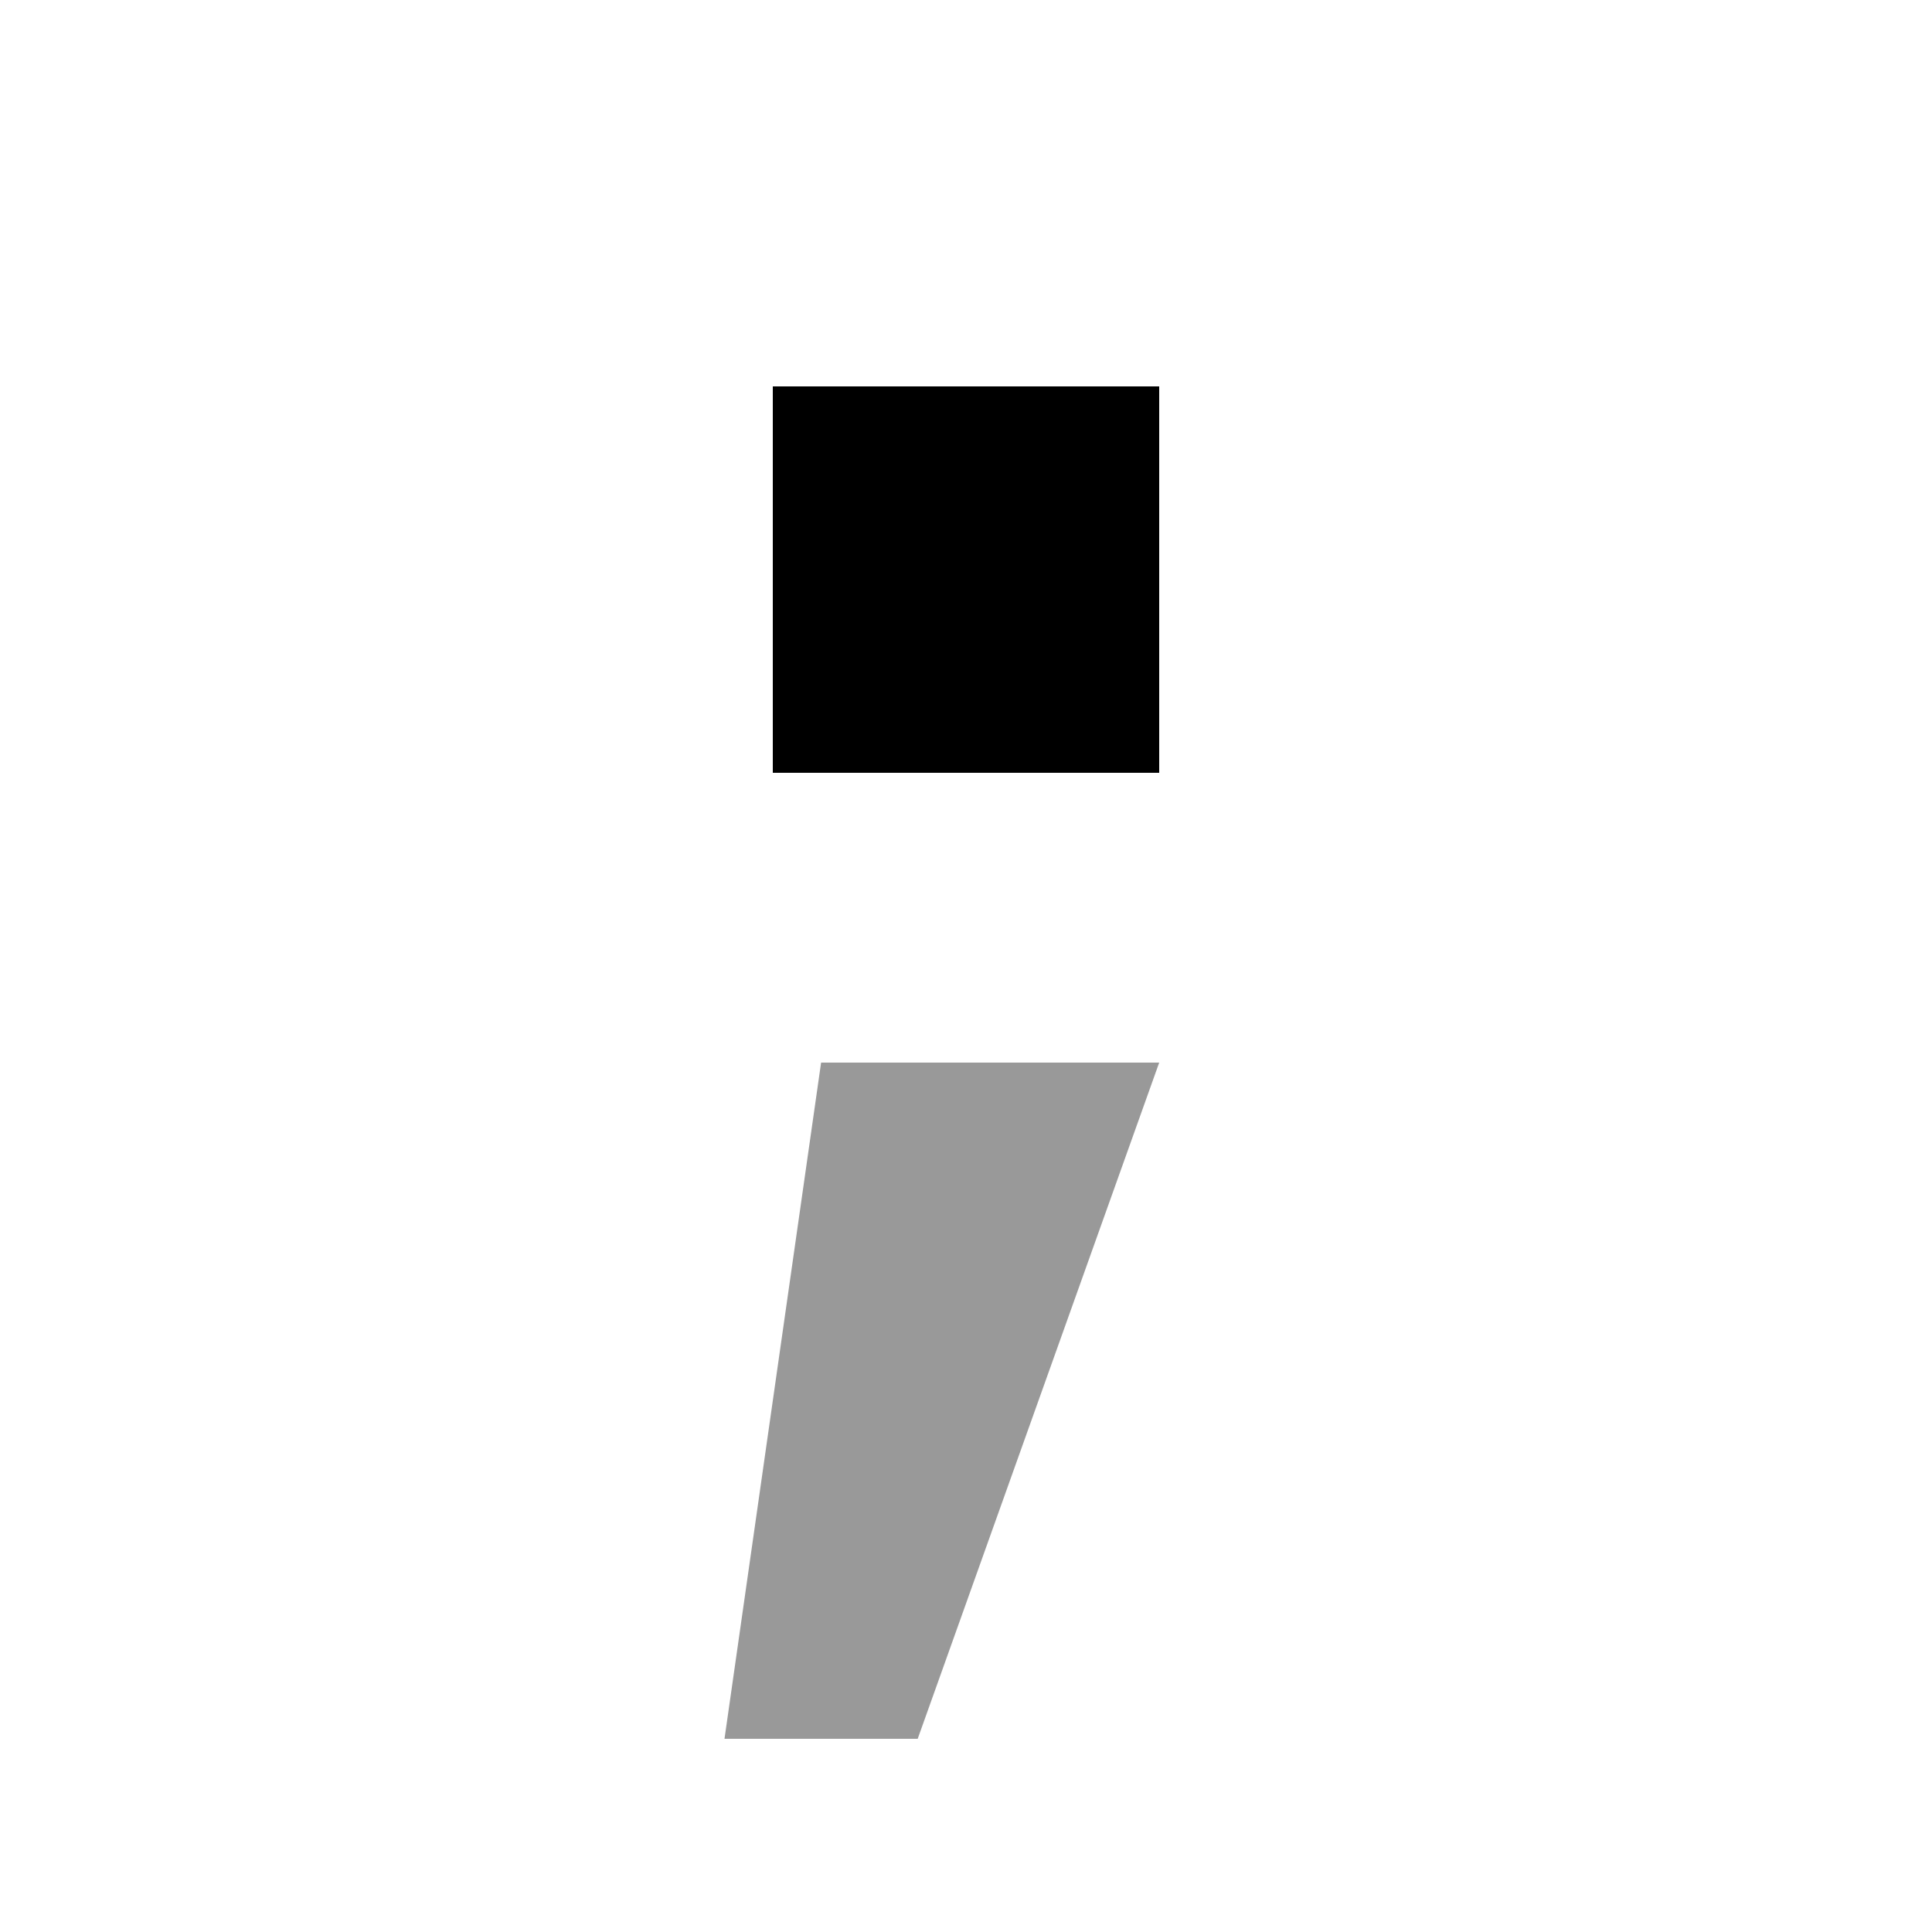
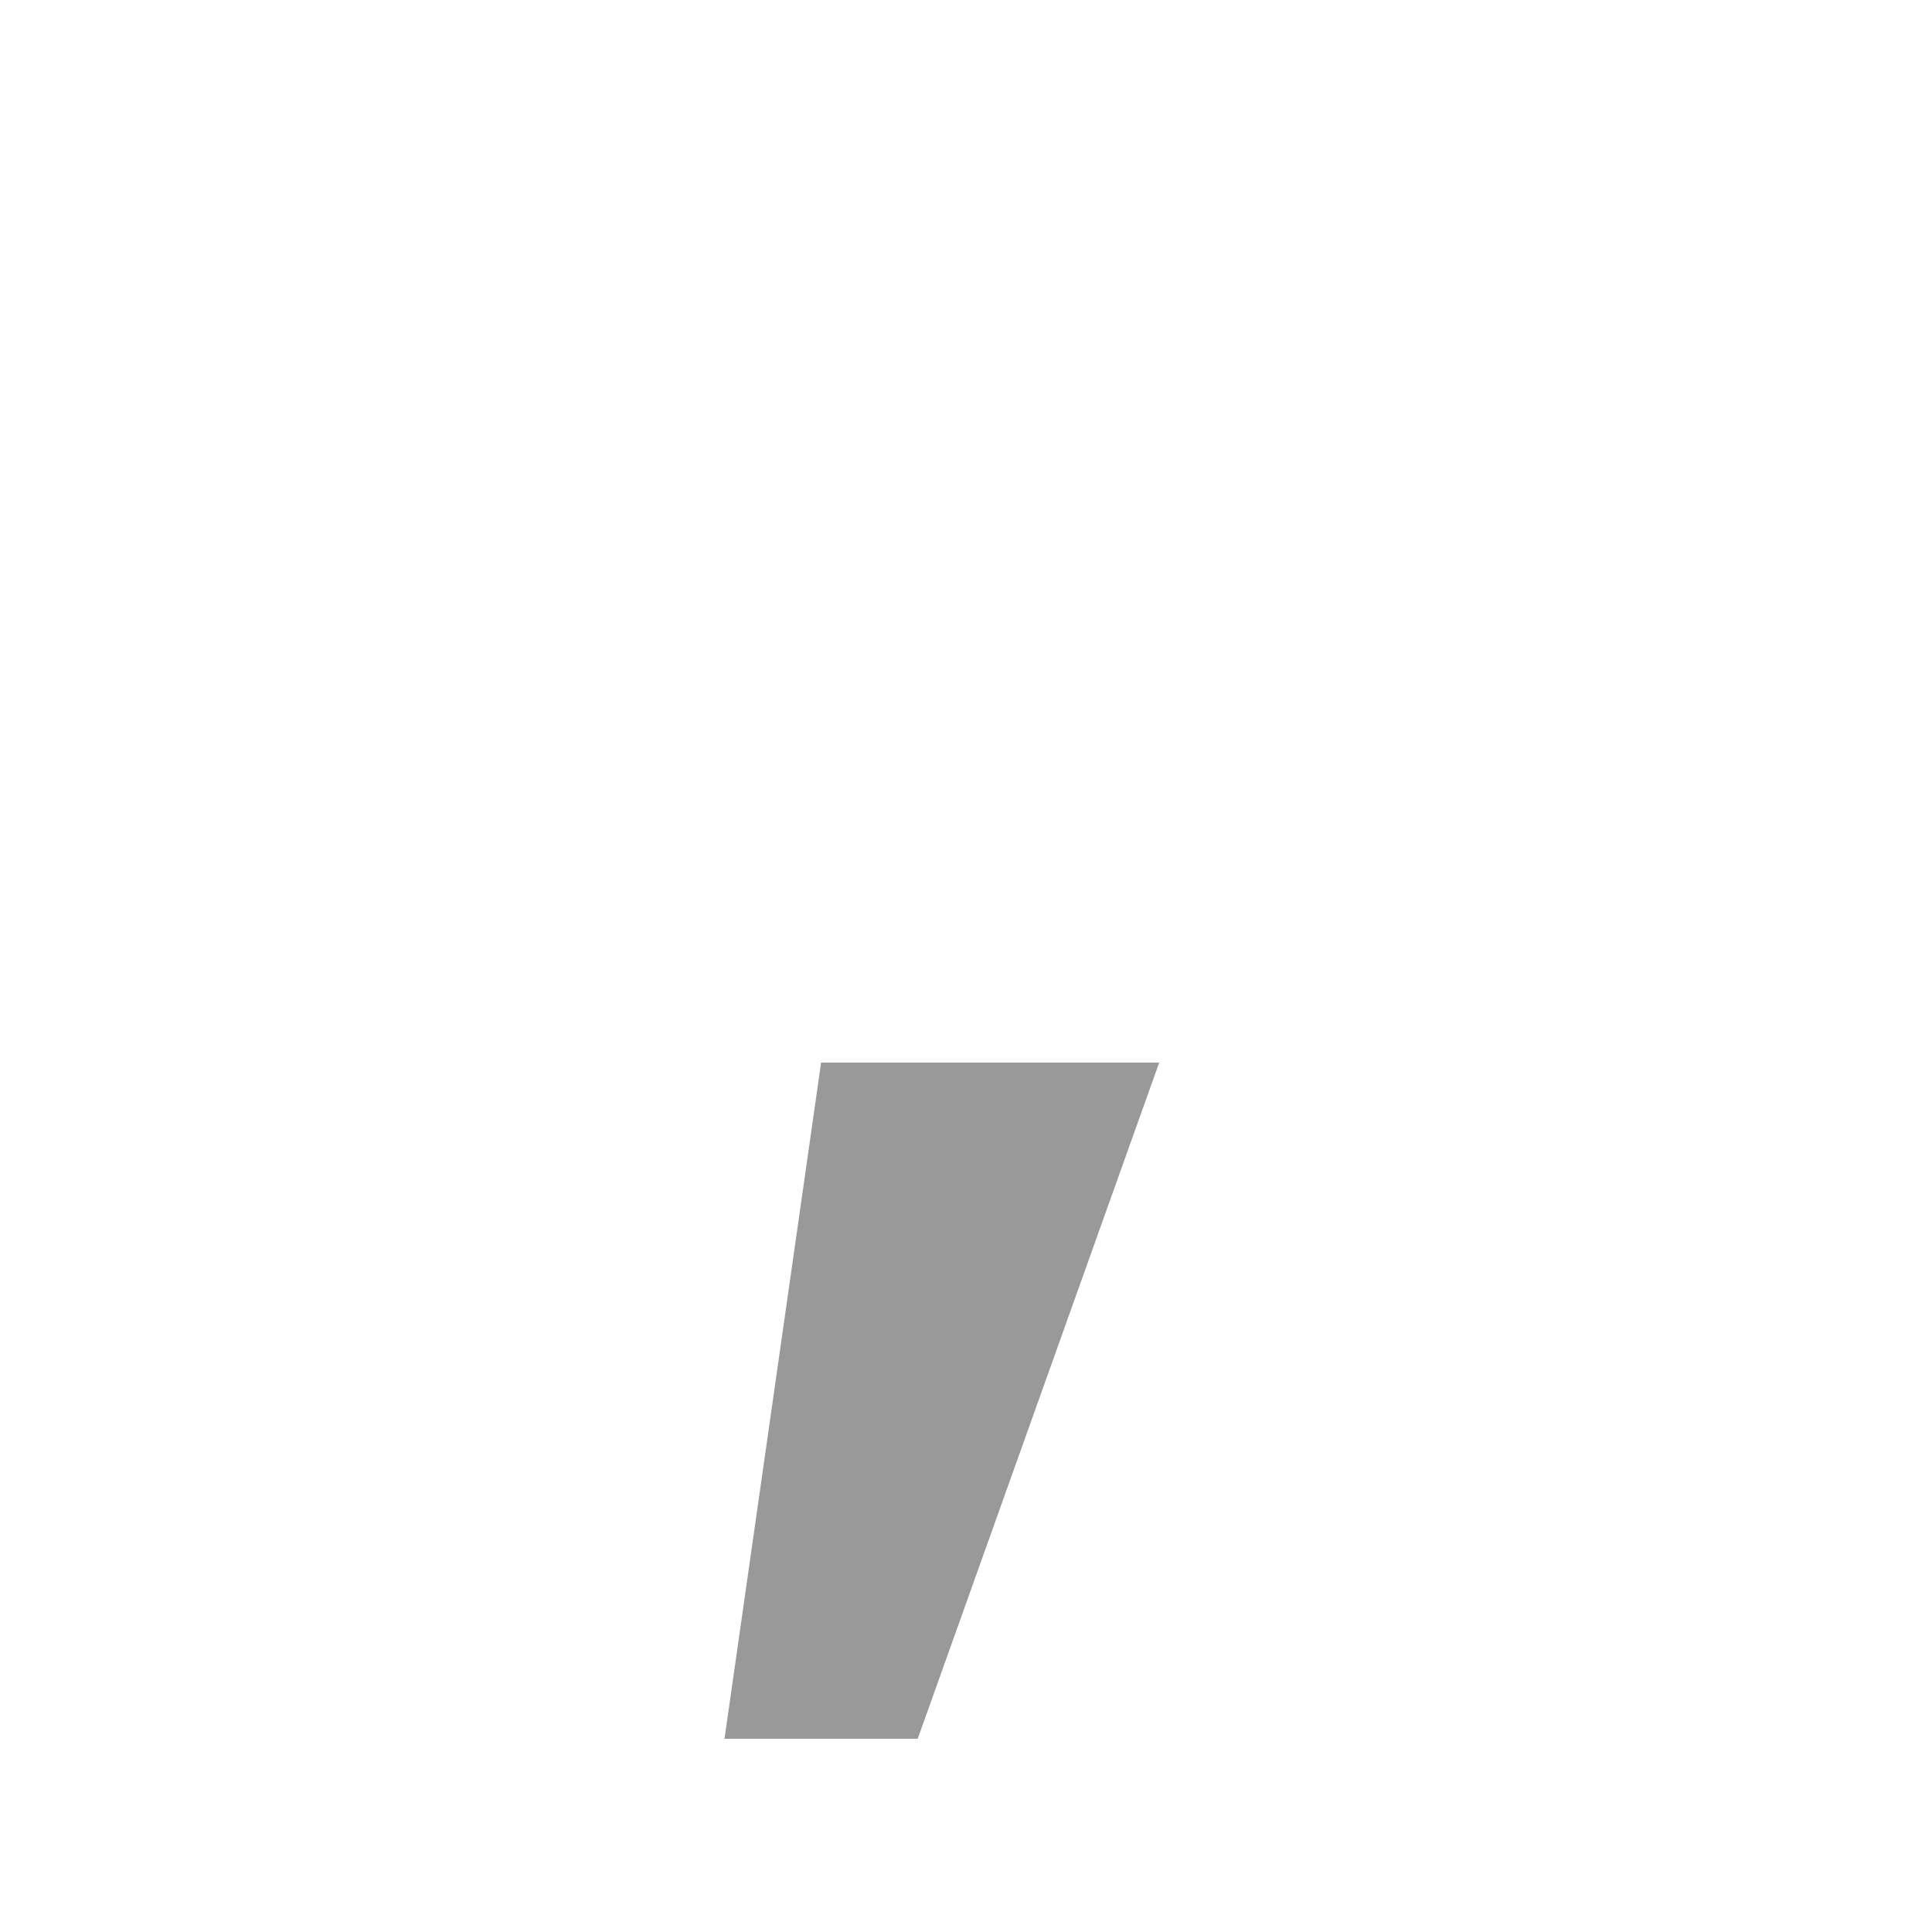
<svg xmlns="http://www.w3.org/2000/svg" viewBox="0 0 640 640">
  <path opacity=".4" fill="currentColor" d="M240 576L304 576L384 352L272 352L240 576z" />
-   <path fill="currentColor" d="M256 128L384 128L384 256L256 256L256 128z" />
</svg>